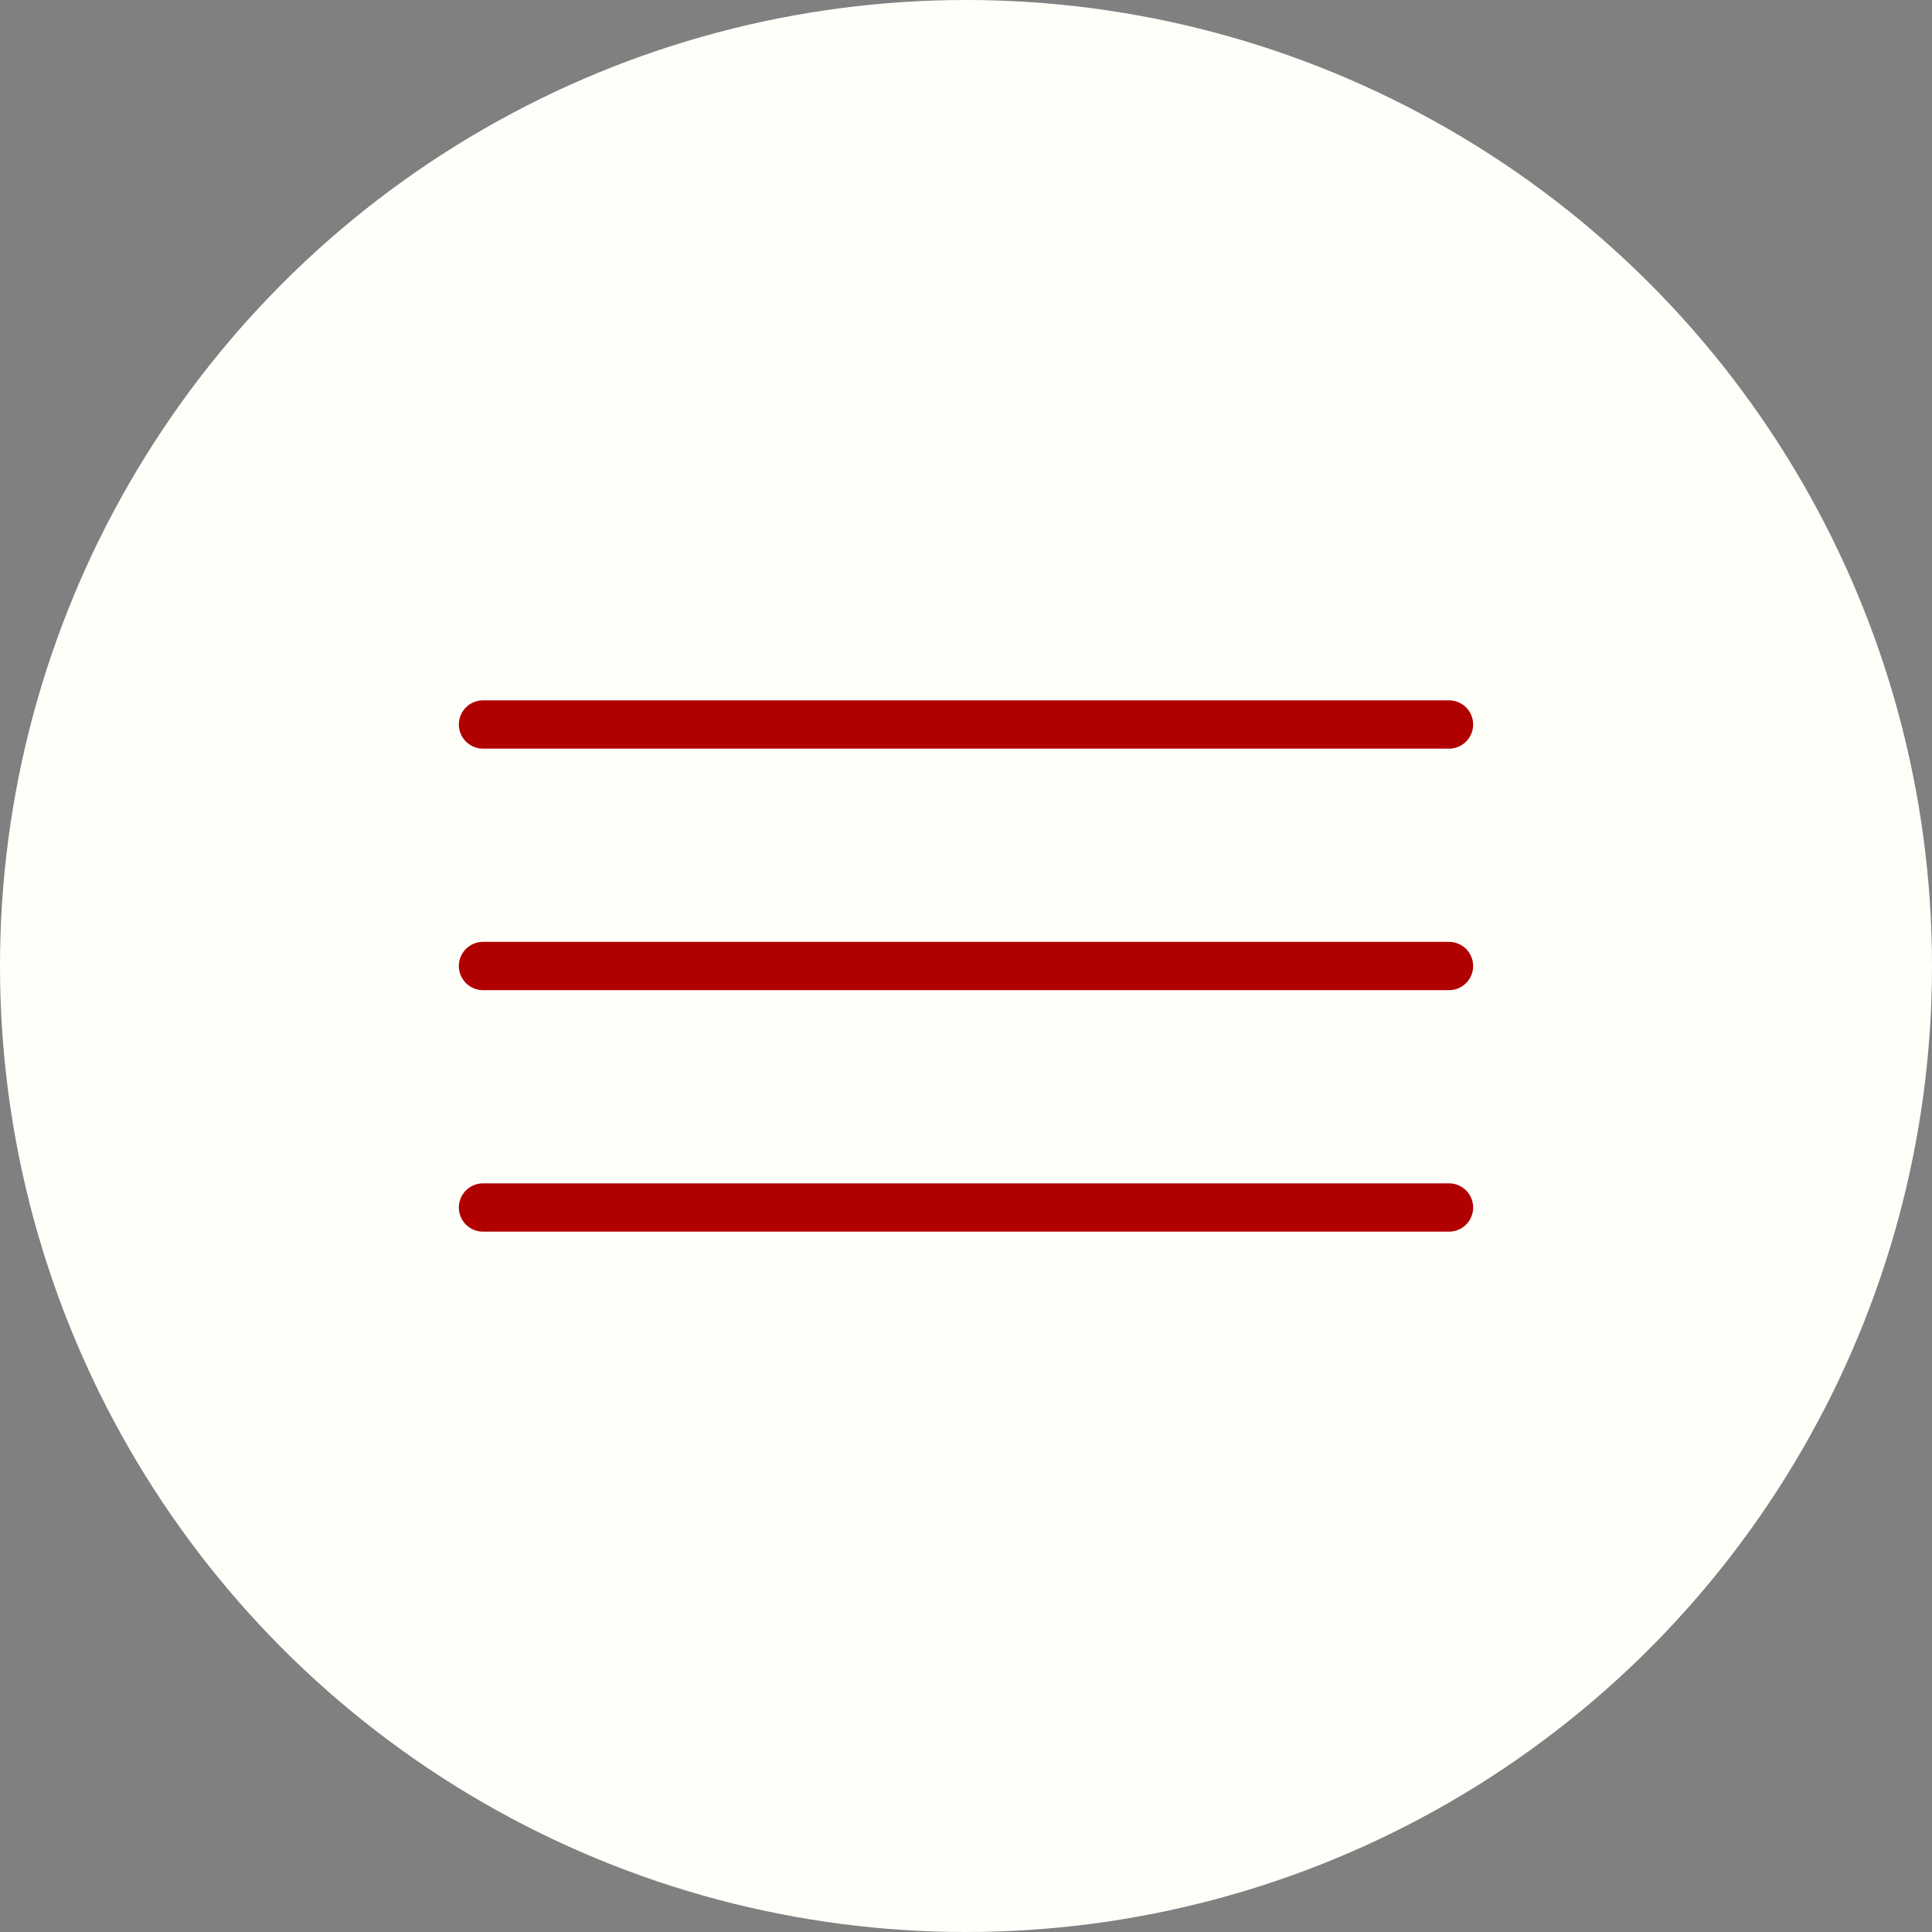
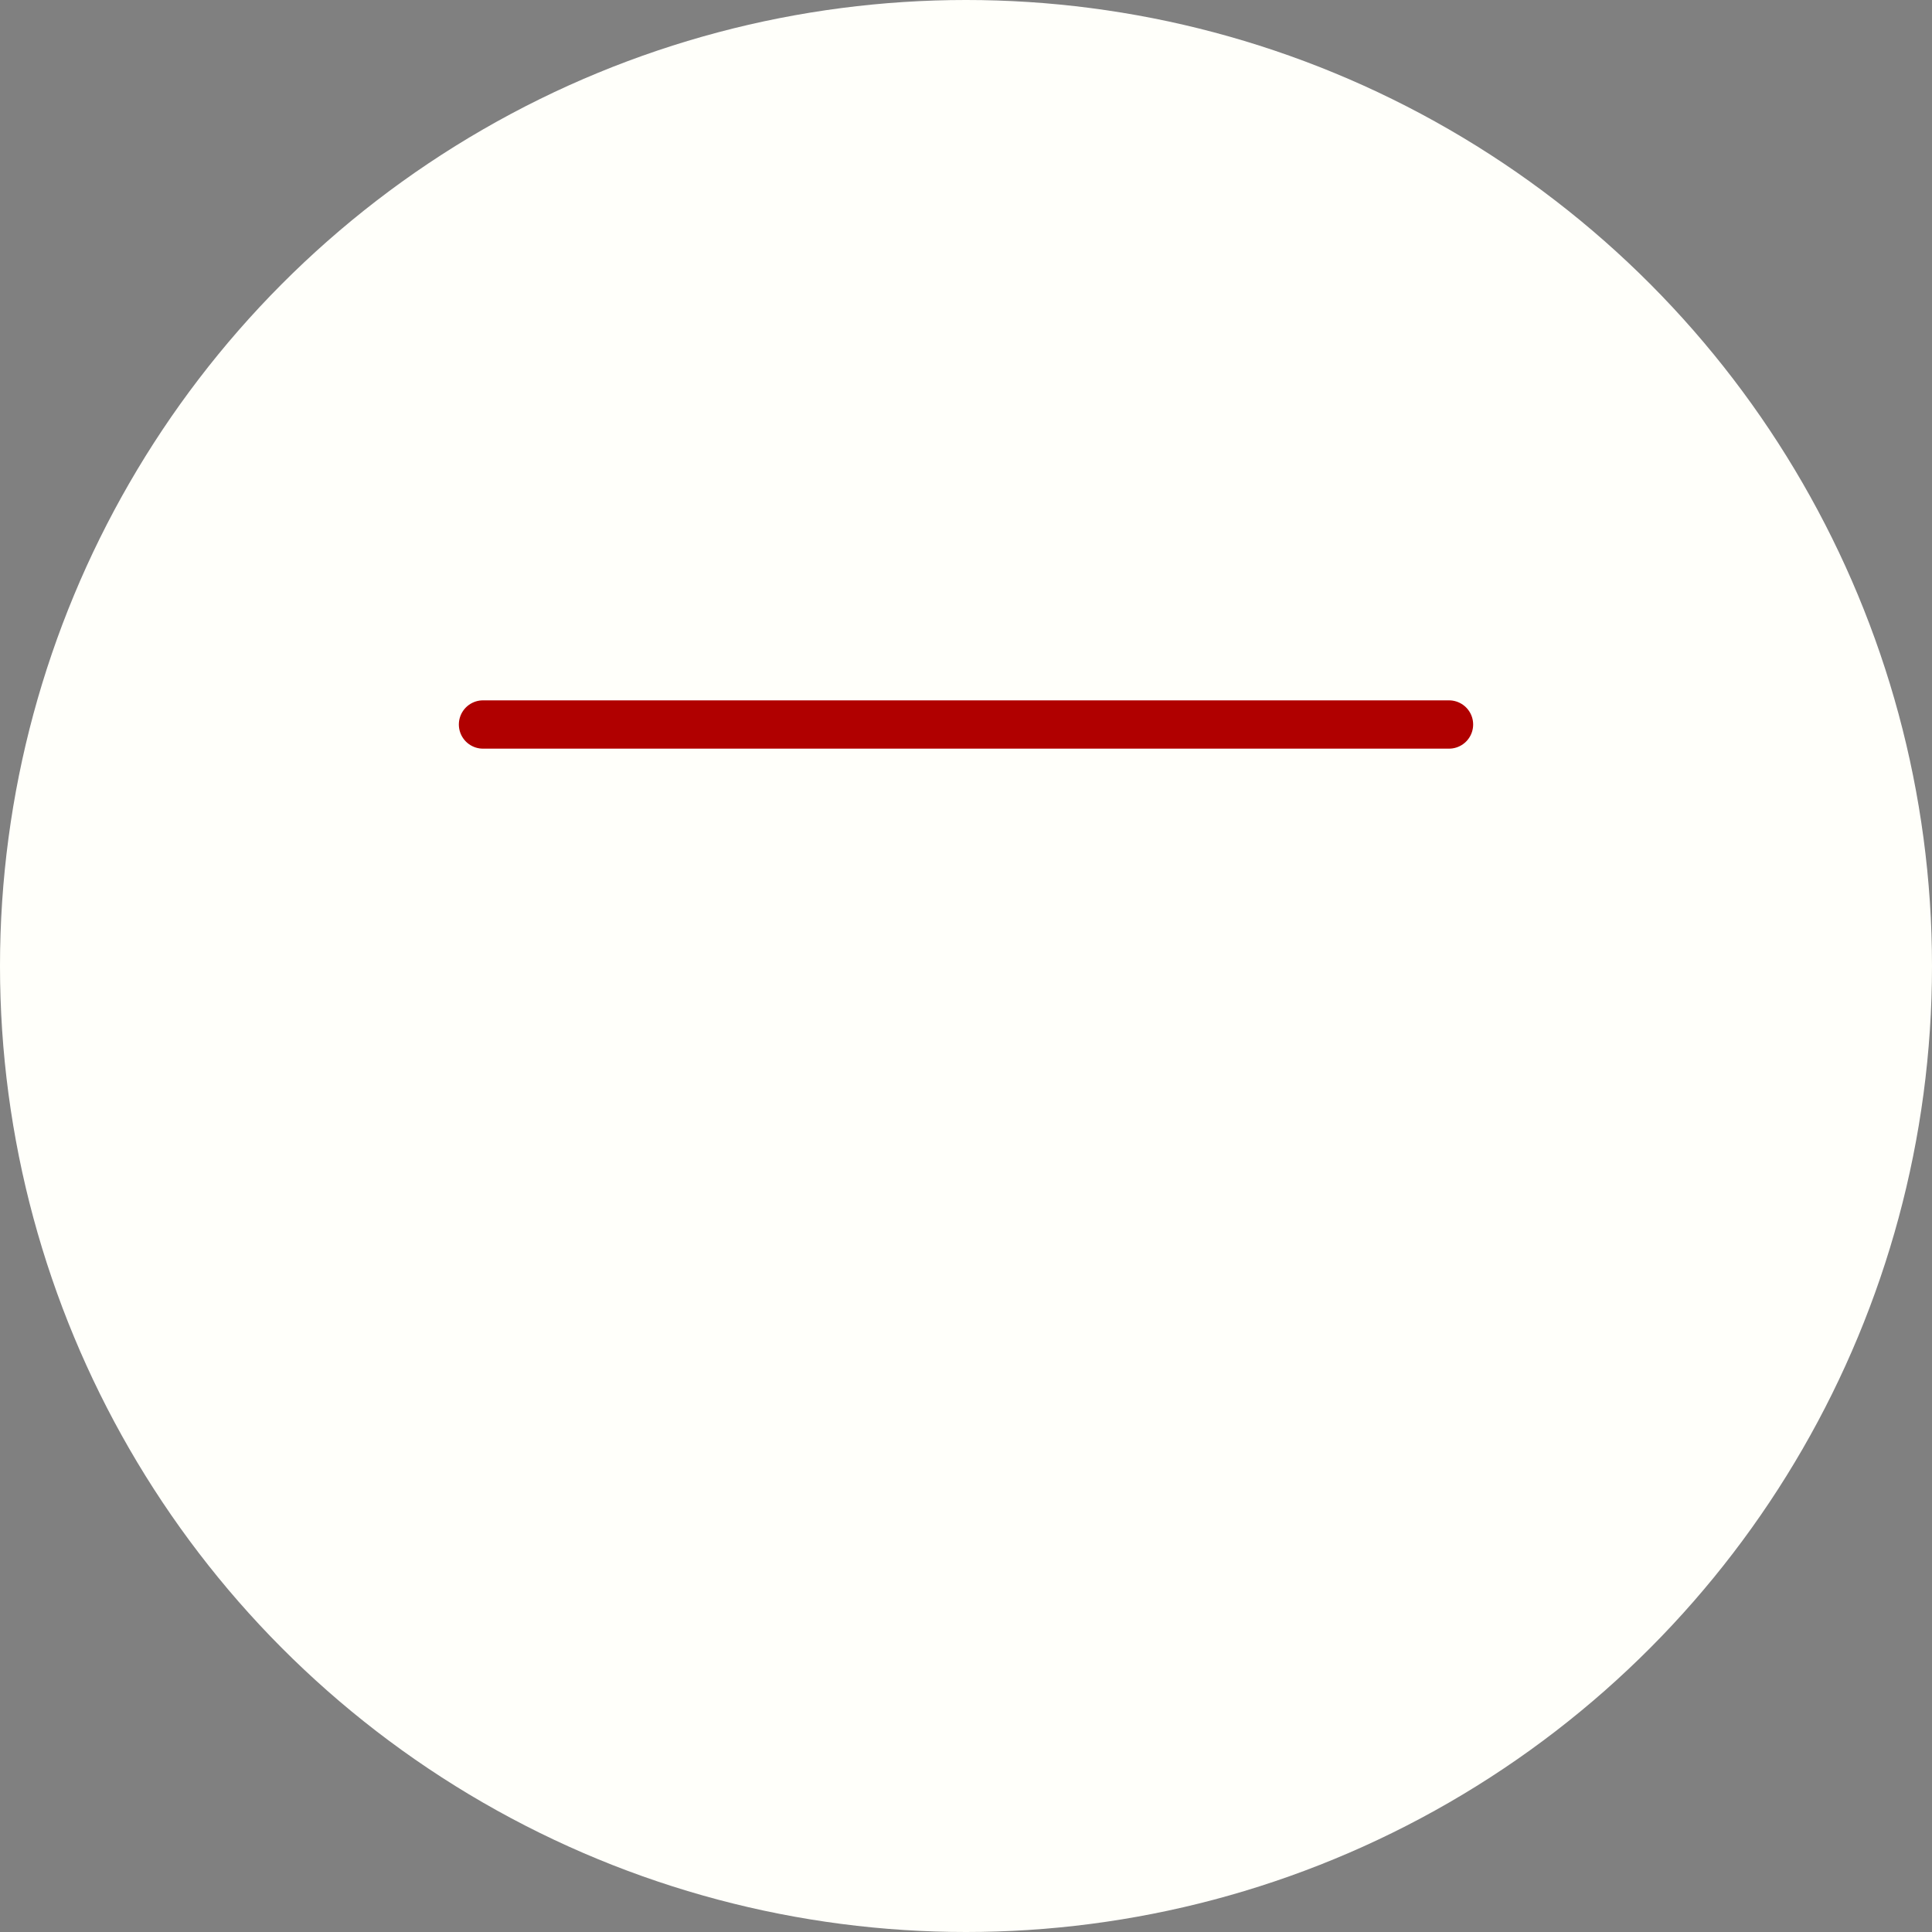
<svg xmlns="http://www.w3.org/2000/svg" width="40" height="40" viewBox="0 0 40 40" fill="none">
  <rect x="0" y="0" width="40" height="40" fill="#808080" stroke="none" />
  <circle cx="20" cy="20" r="20" fill="#FFFFFA" />
  <path d="M10 15H30" stroke="#B00000" stroke-linecap="round" />
-   <path d="M10 20H30" stroke="#B00000" stroke-linecap="round" />
-   <path d="M10 25H30" stroke="#B00000" stroke-linecap="round" />
</svg>